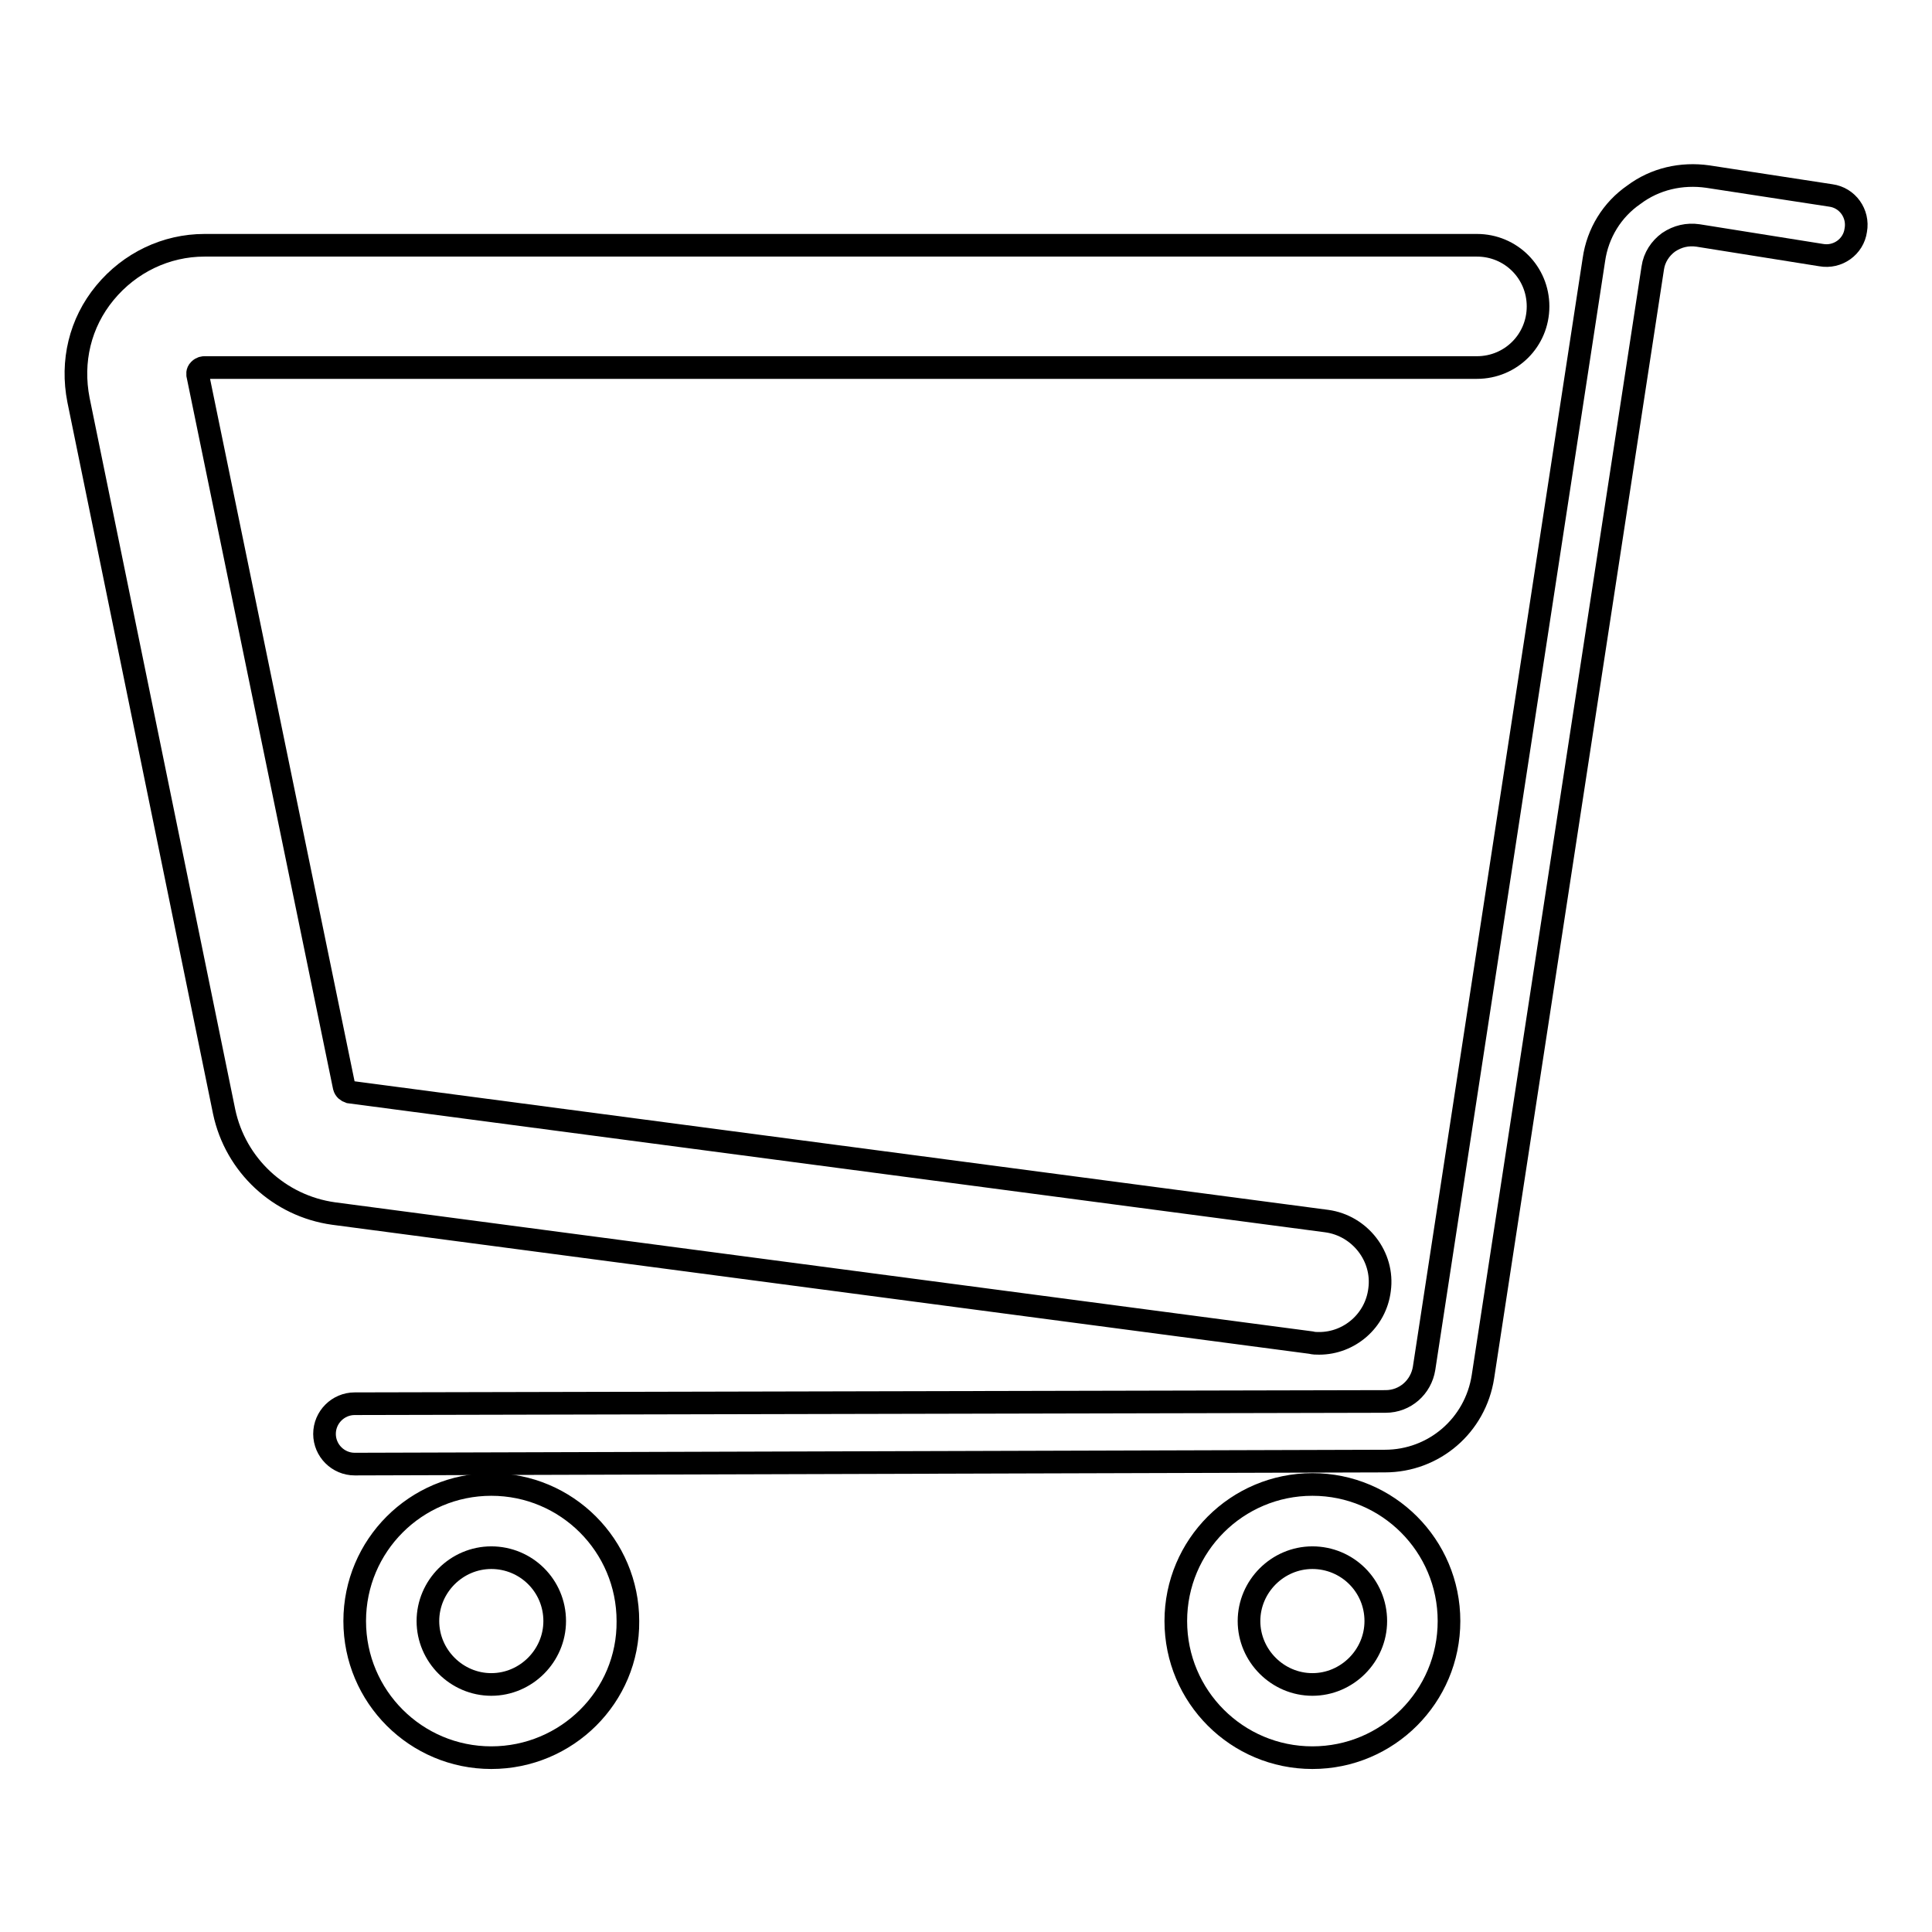
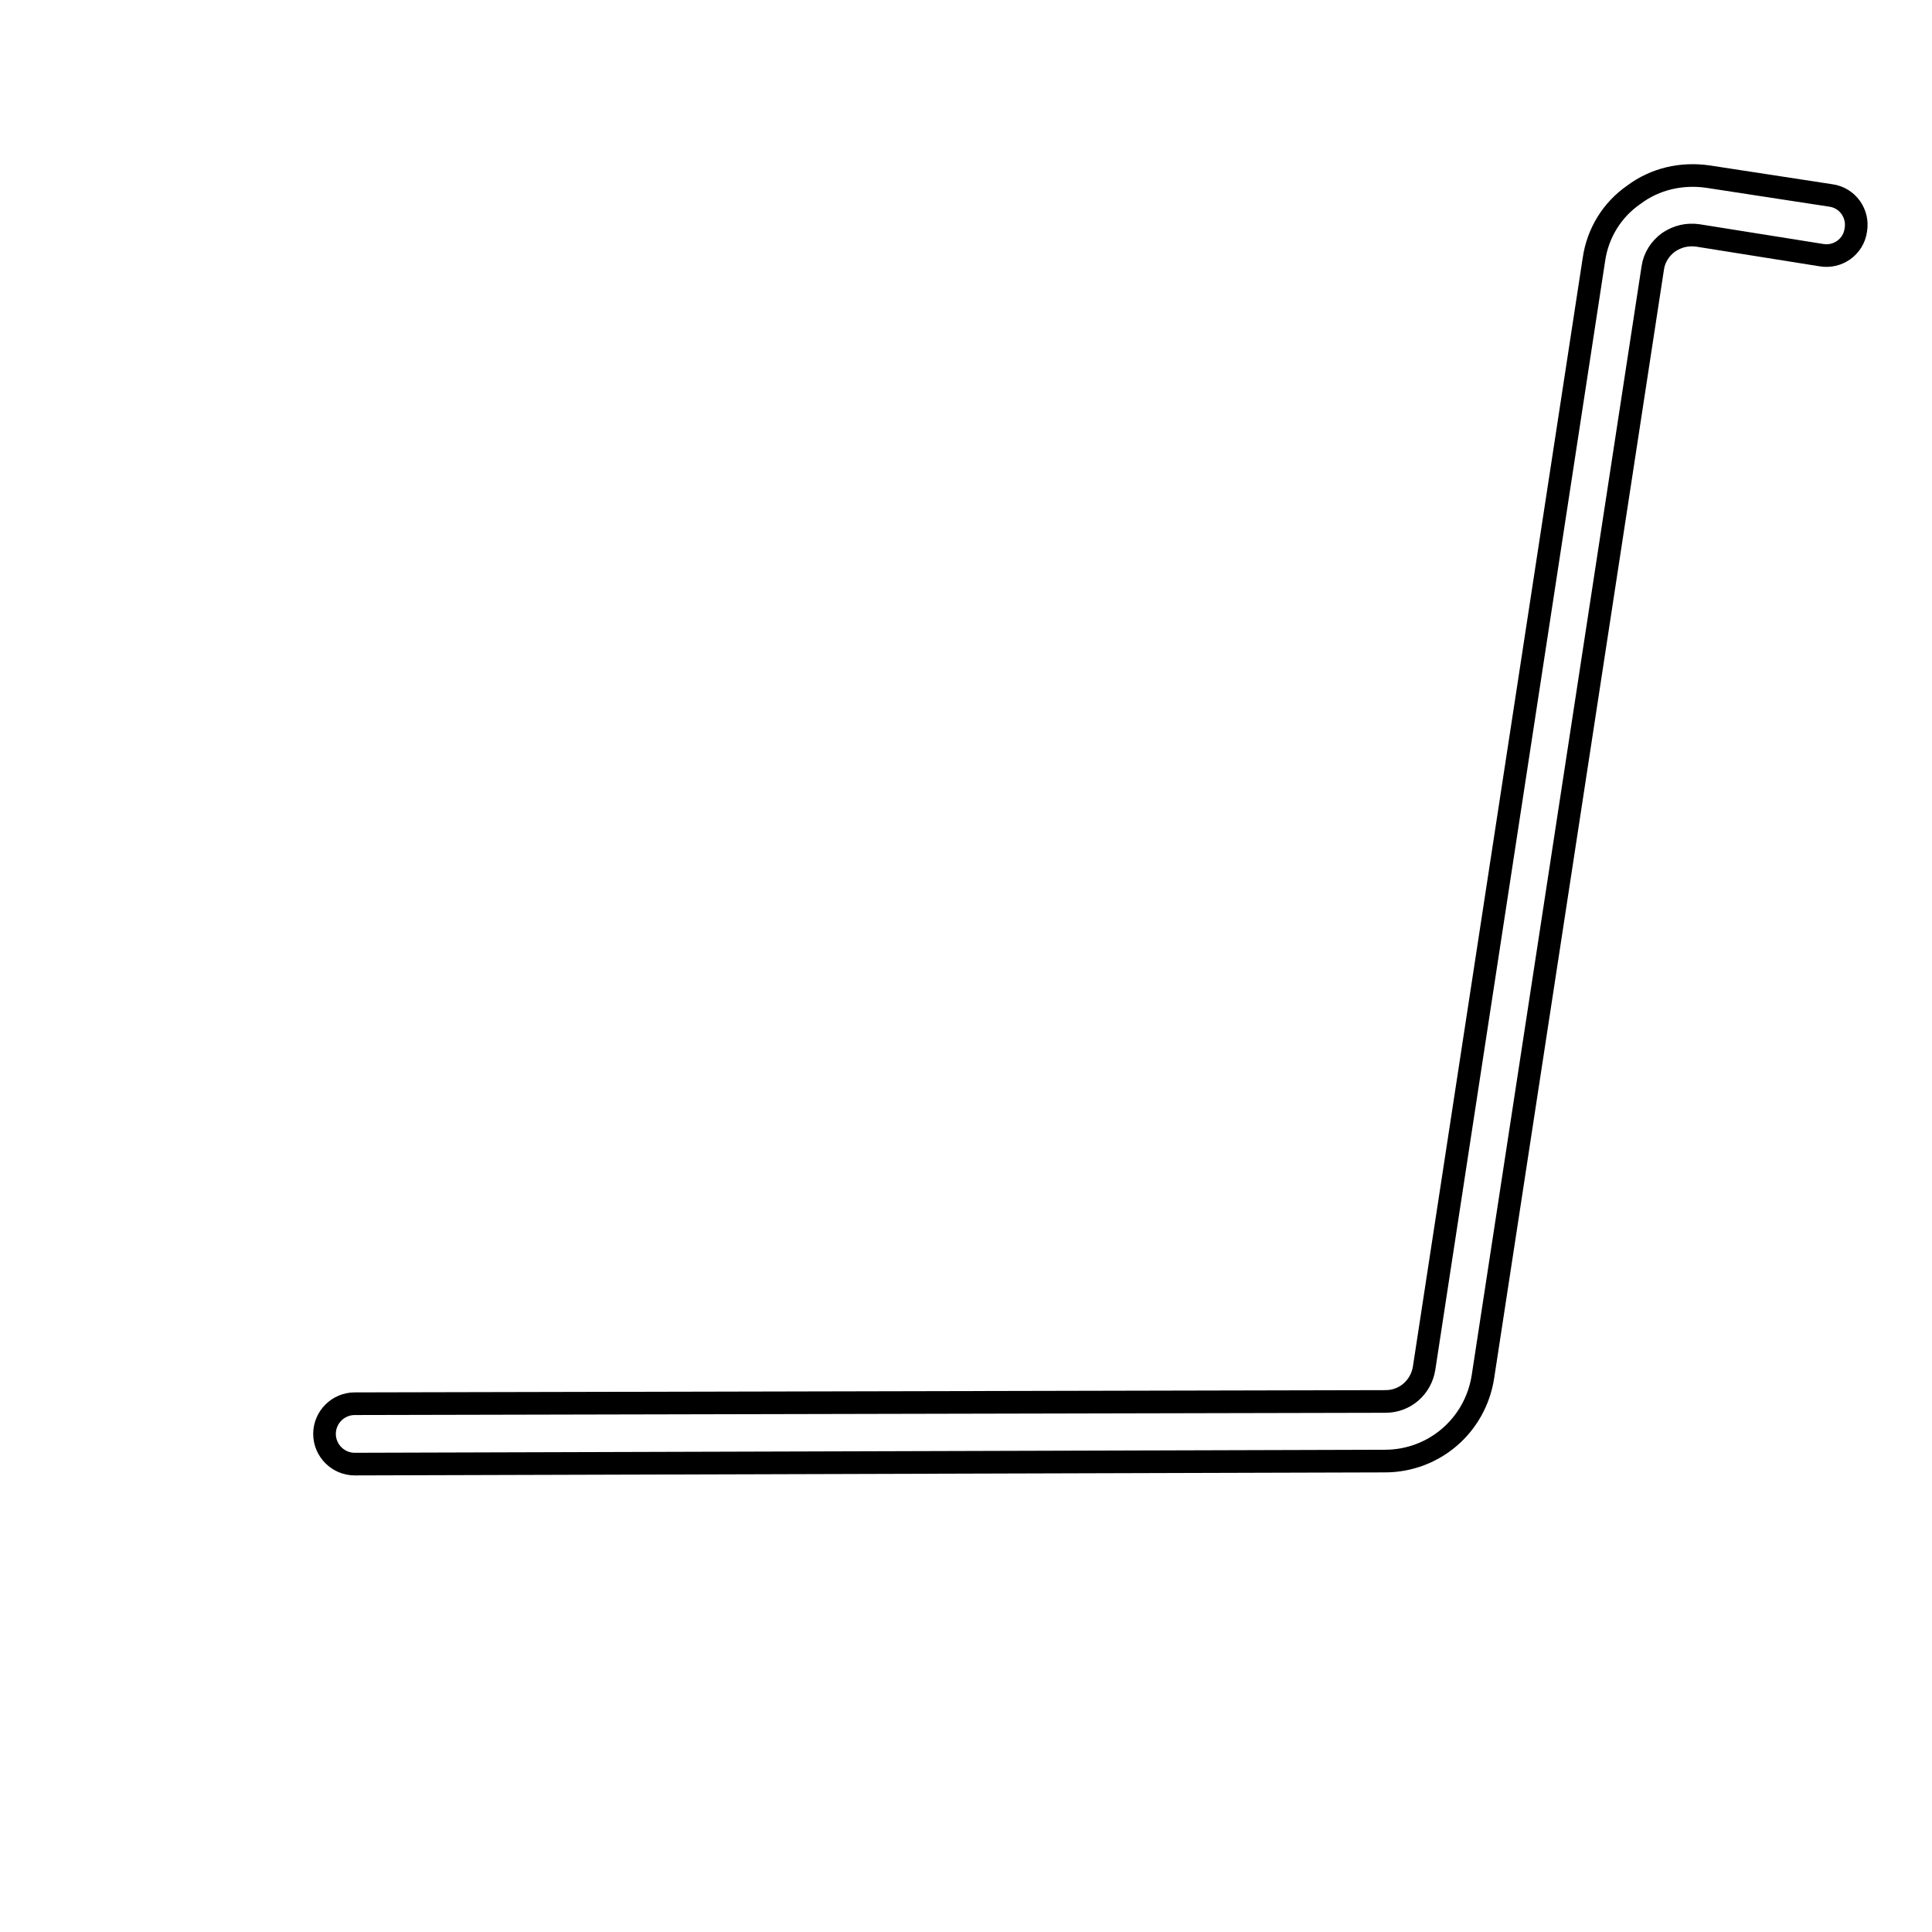
<svg xmlns="http://www.w3.org/2000/svg" version="1.1" x="0px" y="0px" viewBox="0 0 256 256" enable-background="new 0 0 256 256" xml:space="preserve">
  <g>
    <g>
-       <path stroke-width="3" fill-opacity="0" stroke="#000000" d="M174.8,178c-0.4,0-0.7,0-1.1-0.1L44.2,160.8c-7.2-1-13-6.4-14.5-13.5L10.4,53c-1-5.1,0.2-10.2,3.5-14.2c3.3-4,8.1-6.3,13.2-6.3h168.6c4.5,0,8.1,3.6,8.1,8.1s-3.6,8.1-8.1,8.1H27.1c-0.1,0-0.4,0-0.7,0.3c-0.3,0.3-0.2,0.6-0.2,0.7L45.6,144c0.1,0.4,0.4,0.6,0.7,0.7l129.5,17.1c4.4,0.6,7.6,4.7,7,9.1C182.3,175,178.8,178,174.8,178z" />
      <path stroke-width="3" fill-opacity="0" stroke="#000000" d="M47,194c-2.2,0-4-1.8-4-4s1.8-4,4-4l136.6-0.3c2.6,0,4.7-1.9,5.1-4.4l22.5-146.9c0.5-3.5,2.4-6.6,5.3-8.6c2.8-2.1,6.3-2.9,9.8-2.4l16.3,2.5c2.2,0.3,3.7,2.4,3.3,4.6c-0.3,2.2-2.4,3.7-4.6,3.3L225,31.2c-1.4-0.2-2.7,0.1-3.9,0.9c-1.1,0.8-1.9,2-2.1,3.4l-22.5,146.9c-1,6.5-6.5,11.2-13,11.2L47,194L47,194z" />
-       <path stroke-width="3" fill-opacity="0" stroke="#000000" d="M65.1,232.9c-10,0-18.1-8.1-18.1-18.1s8.1-18.1,18.1-18.1c10,0,18.1,8.1,18.1,18.1C83.3,224.8,75.1,232.9,65.1,232.9z M65.1,206.4c-4.6,0-8.4,3.8-8.4,8.4c0,4.6,3.8,8.4,8.4,8.4s8.4-3.8,8.4-8.4C73.5,210.1,69.7,206.4,65.1,206.4z" />
-       <path stroke-width="3" fill-opacity="0" stroke="#000000" d="M173.9,232.9c-10,0-18.1-8.1-18.1-18.1s8.1-18.1,18.1-18.1c10,0,18.1,8.1,18.1,18.1S183.9,232.9,173.9,232.9z M173.9,206.4c-4.6,0-8.4,3.8-8.4,8.4c0,4.6,3.8,8.4,8.4,8.4c4.6,0,8.4-3.8,8.4-8.4C182.3,210.1,178.5,206.4,173.9,206.4z" />
    </g>
  </g>
</svg>